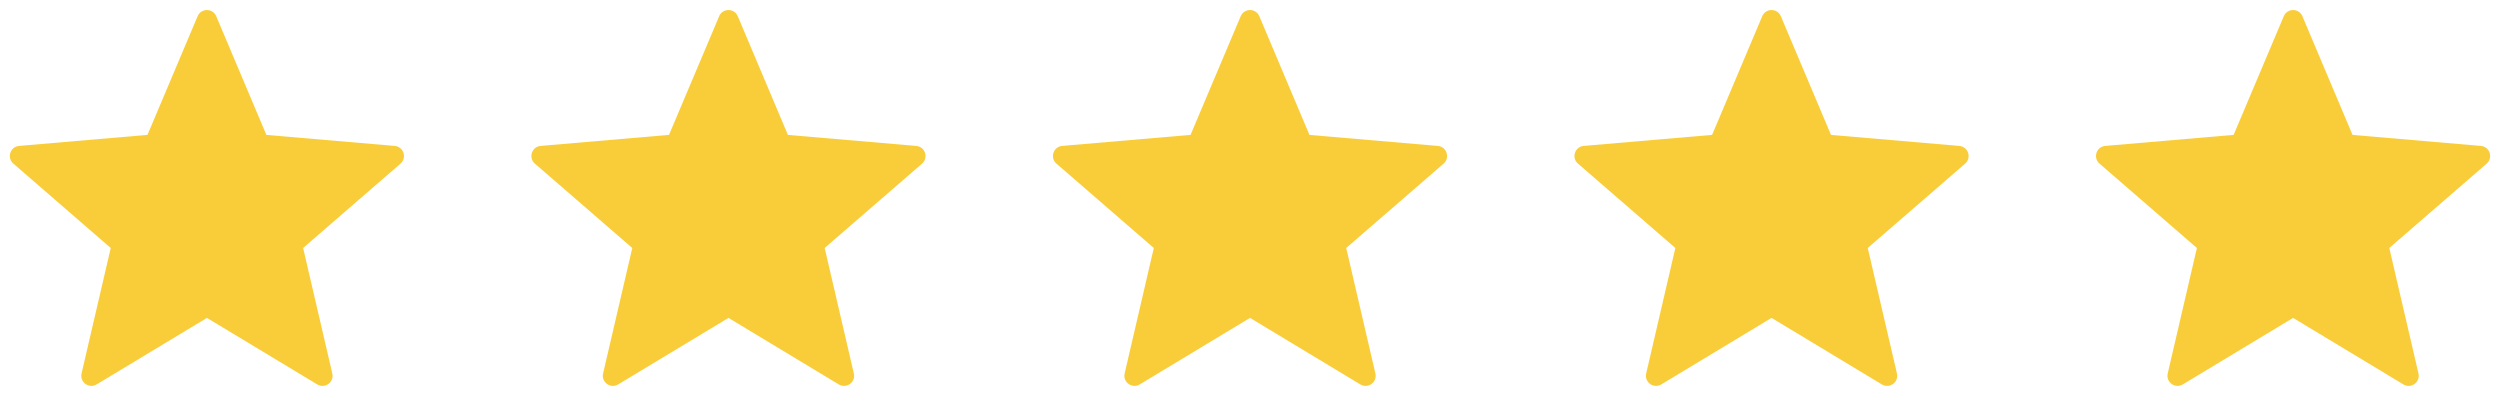
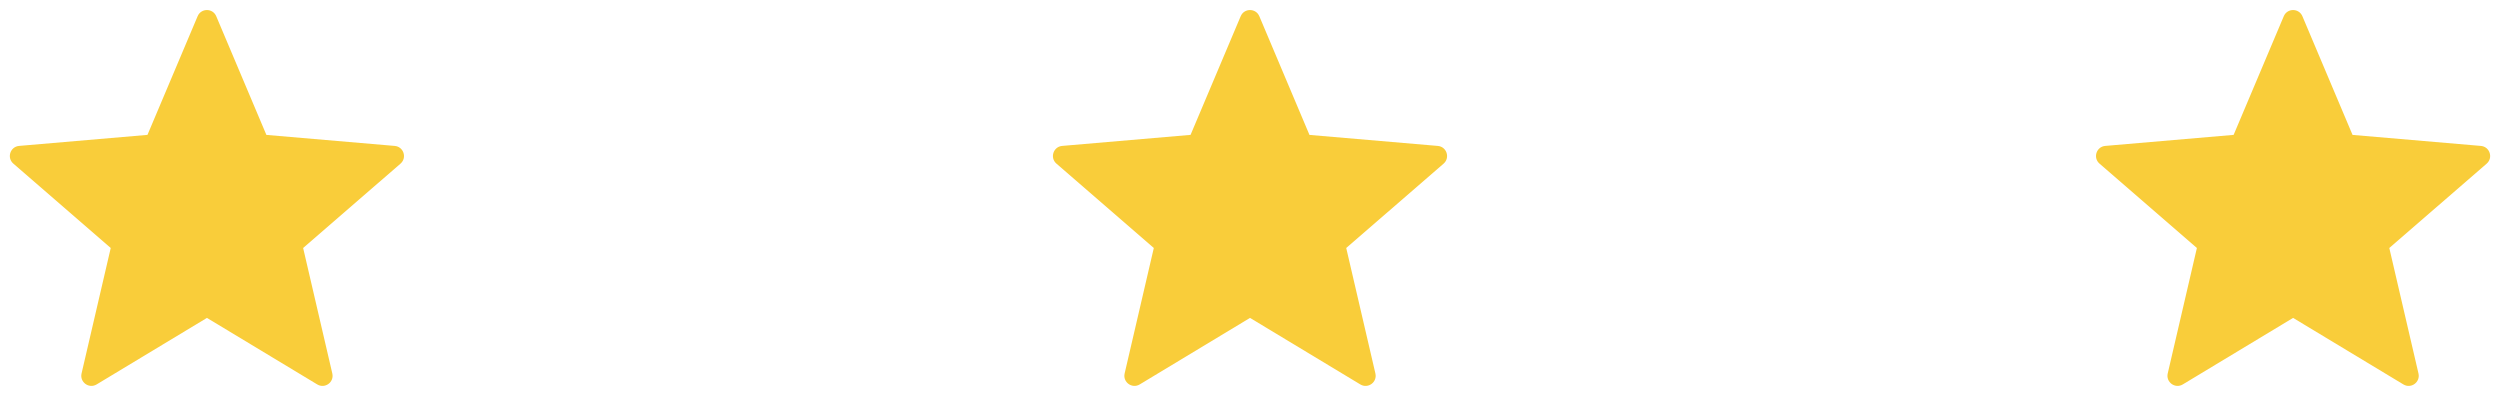
<svg xmlns="http://www.w3.org/2000/svg" width="157" height="25" viewBox="0 0 157 25" fill="none">
  <path fill-rule="evenodd" clip-rule="evenodd" d="M13.58 1.02L16.729 8.472L24.789 9.164C25.348 9.212 25.576 9.91 25.151 10.277L19.037 15.574L20.869 23.454C20.997 24.002 20.403 24.433 19.923 24.142L12.996 19.964L6.068 24.142C5.587 24.431 4.995 24.001 5.122 23.454L6.954 15.574L0.839 10.276C0.414 9.909 0.64 9.211 1.201 9.163L9.261 8.47L12.41 1.02C12.628 0.501 13.362 0.501 13.58 1.02Z" fill="#F9CD3A" />
-   <path fill-rule="evenodd" clip-rule="evenodd" d="M46.333 1.02L49.481 8.472L57.542 9.164C58.101 9.212 58.328 9.91 57.904 10.277L51.79 15.574L53.622 23.454C53.749 24.002 53.156 24.433 52.676 24.142L45.748 19.964L38.821 24.142C38.34 24.431 37.748 24.001 37.874 23.454L39.707 15.574L33.591 10.276C33.167 9.909 33.393 9.211 33.953 9.163L42.014 8.47L45.163 1.02C45.381 0.501 46.114 0.501 46.333 1.02Z" fill="#F9CD3A" />
  <path fill-rule="evenodd" clip-rule="evenodd" d="M79.086 1.02L82.234 8.472L90.295 9.164C90.854 9.212 91.081 9.91 90.657 10.277L84.543 15.574L86.375 23.454C86.502 24.002 85.909 24.433 85.428 24.142L78.501 19.964L71.574 24.142C71.092 24.431 70.5 24.001 70.627 23.454L72.459 15.574L66.344 10.276C65.92 9.909 66.146 9.211 66.706 9.163L74.767 8.47L77.915 1.02C78.134 0.501 78.867 0.501 79.086 1.02Z" fill="#F9CD3A" />
-   <path fill-rule="evenodd" clip-rule="evenodd" d="M111.838 1.02L114.987 8.472L123.047 9.164C123.606 9.212 123.834 9.91 123.41 10.277L117.295 15.574L119.128 23.454C119.255 24.002 118.661 24.433 118.181 24.142L111.254 19.964L104.327 24.142C103.845 24.431 103.253 24.001 103.38 23.454L105.212 15.574L99.097 10.276C98.672 9.909 98.899 9.211 99.459 9.163L107.52 8.47L110.668 1.02C110.887 0.501 111.62 0.501 111.838 1.02Z" fill="#F9CD3A" />
  <path fill-rule="evenodd" clip-rule="evenodd" d="M144.591 1.02L147.74 8.472L155.8 9.164C156.359 9.212 156.587 9.91 156.162 10.277L150.048 15.574L151.88 23.454C152.007 24.002 151.414 24.433 150.934 24.142L144.007 19.964L137.079 24.142C136.598 24.431 136.006 24.001 136.133 23.454L137.965 15.574L131.85 10.276C131.425 9.909 131.651 9.211 132.212 9.163L140.272 8.47L143.421 1.02C143.639 0.501 144.372 0.501 144.591 1.02Z" fill="#F9CD3A" />
</svg>